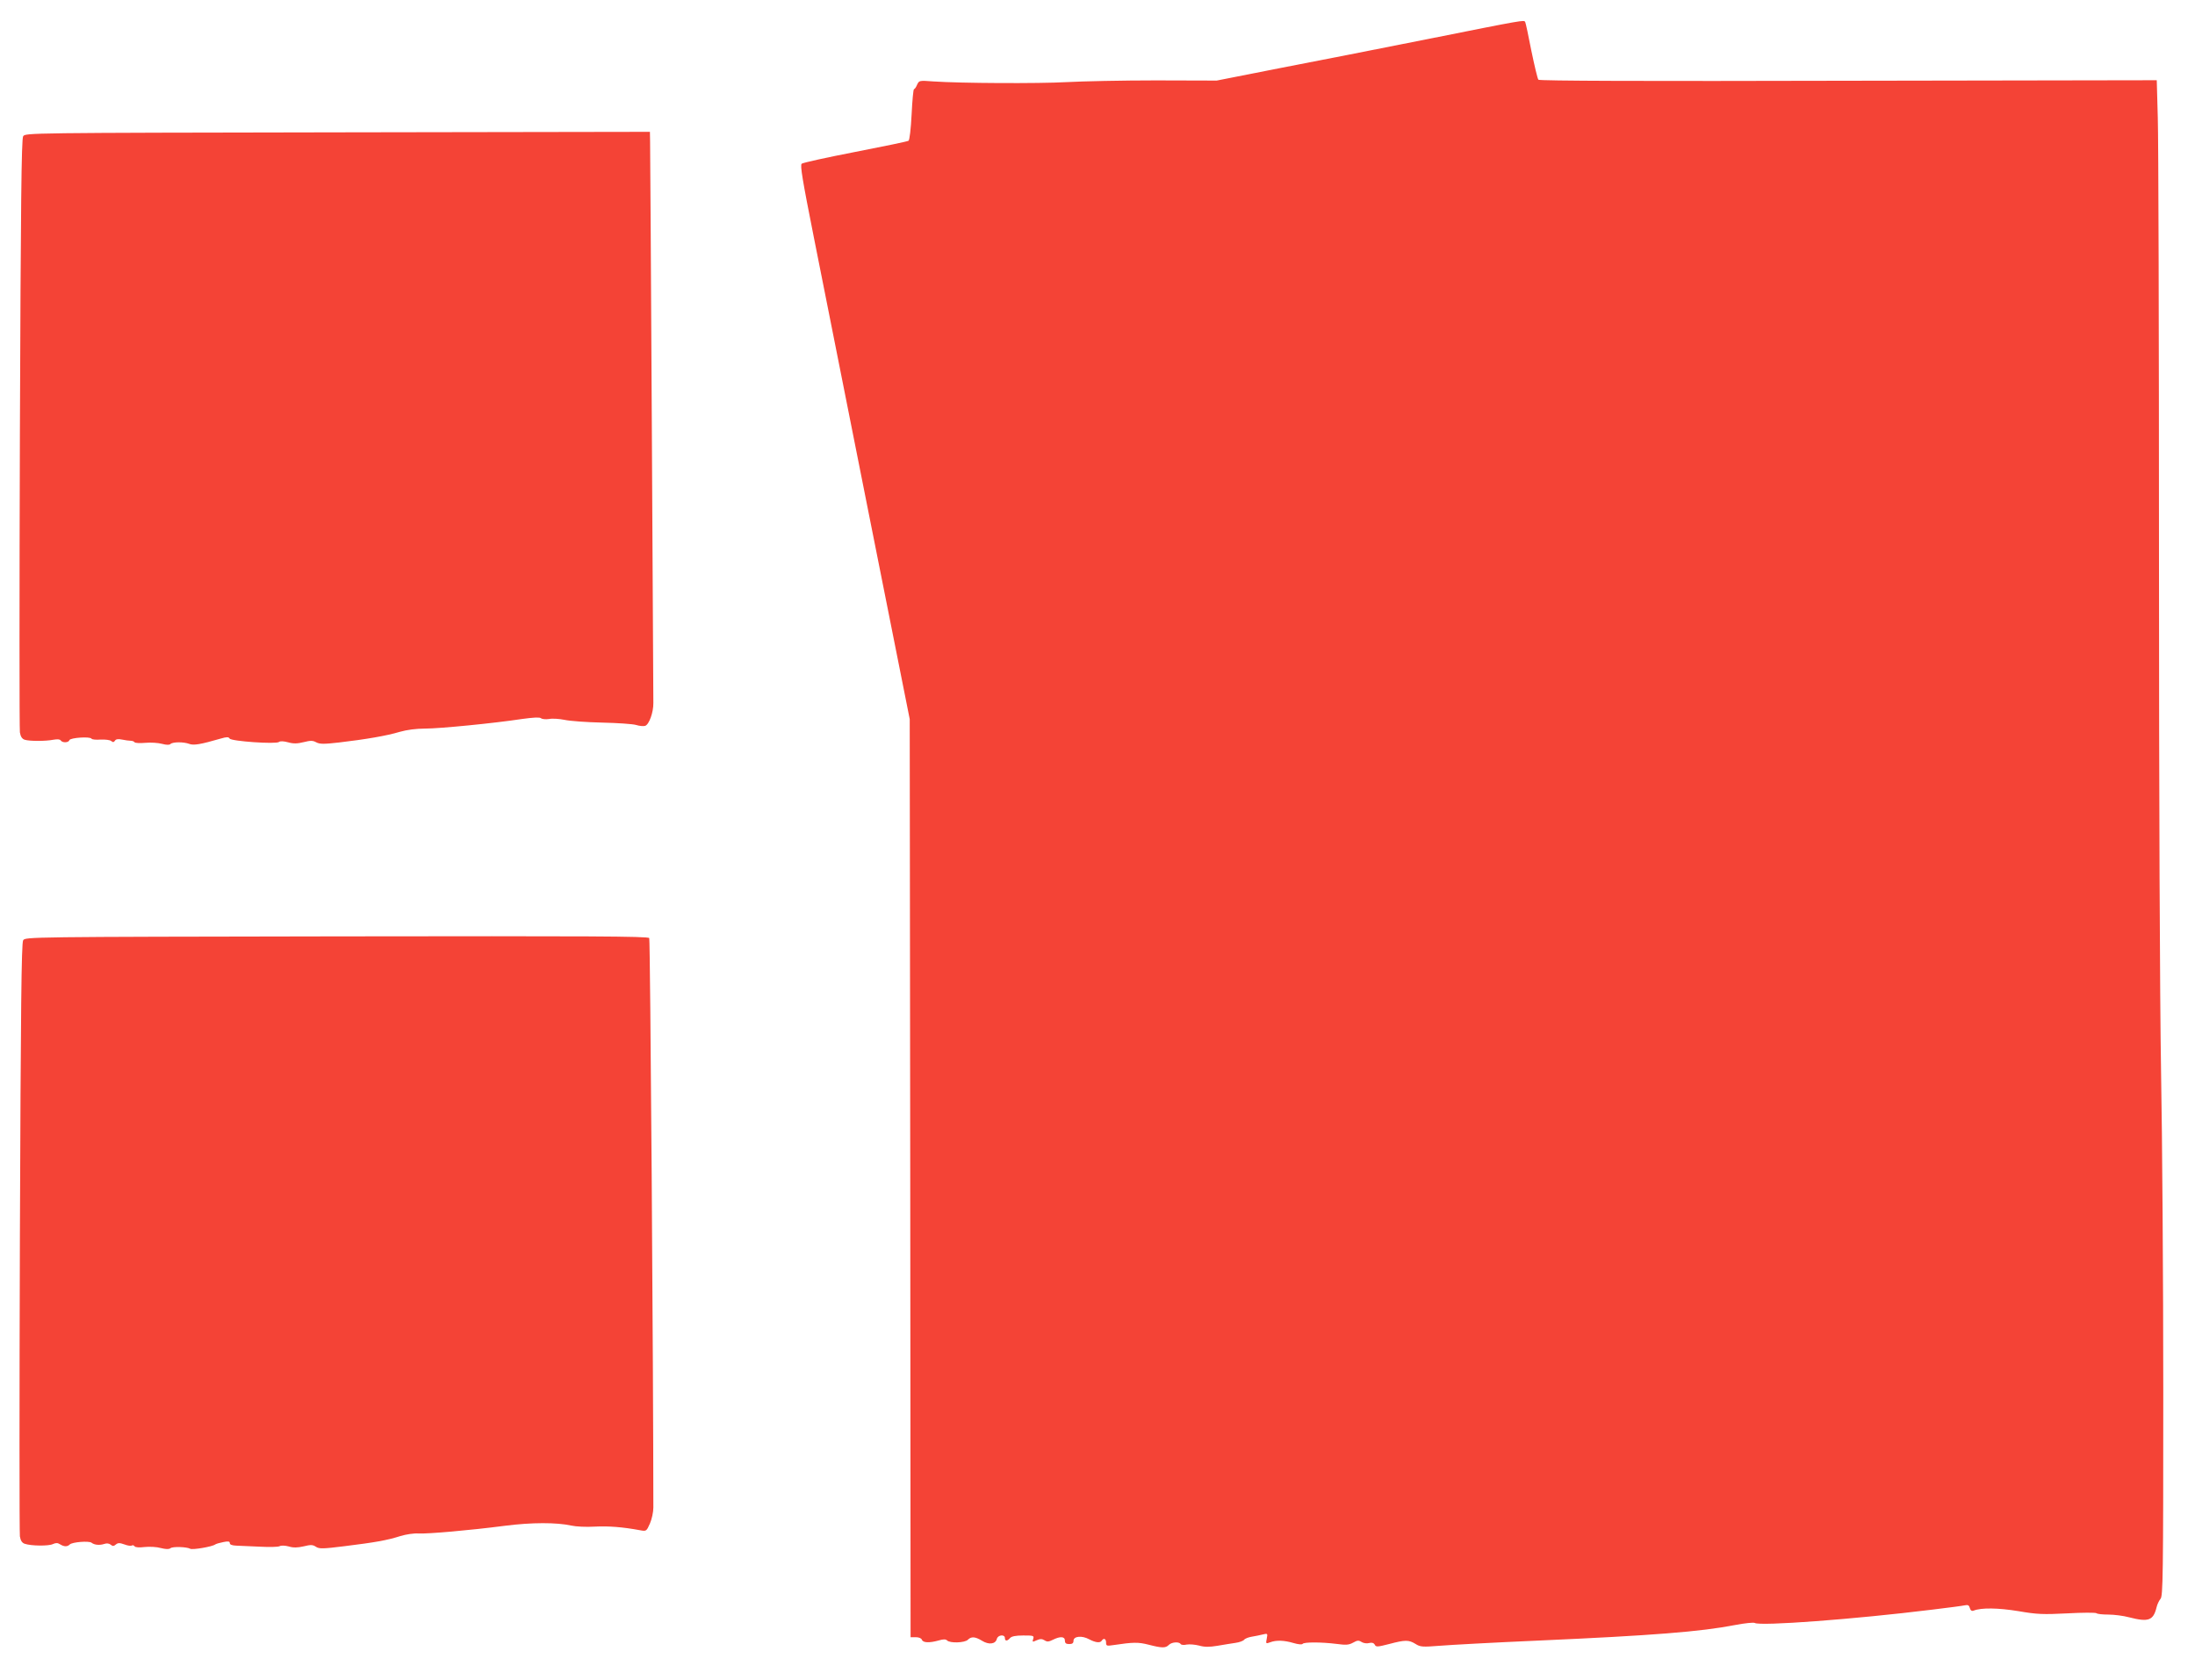
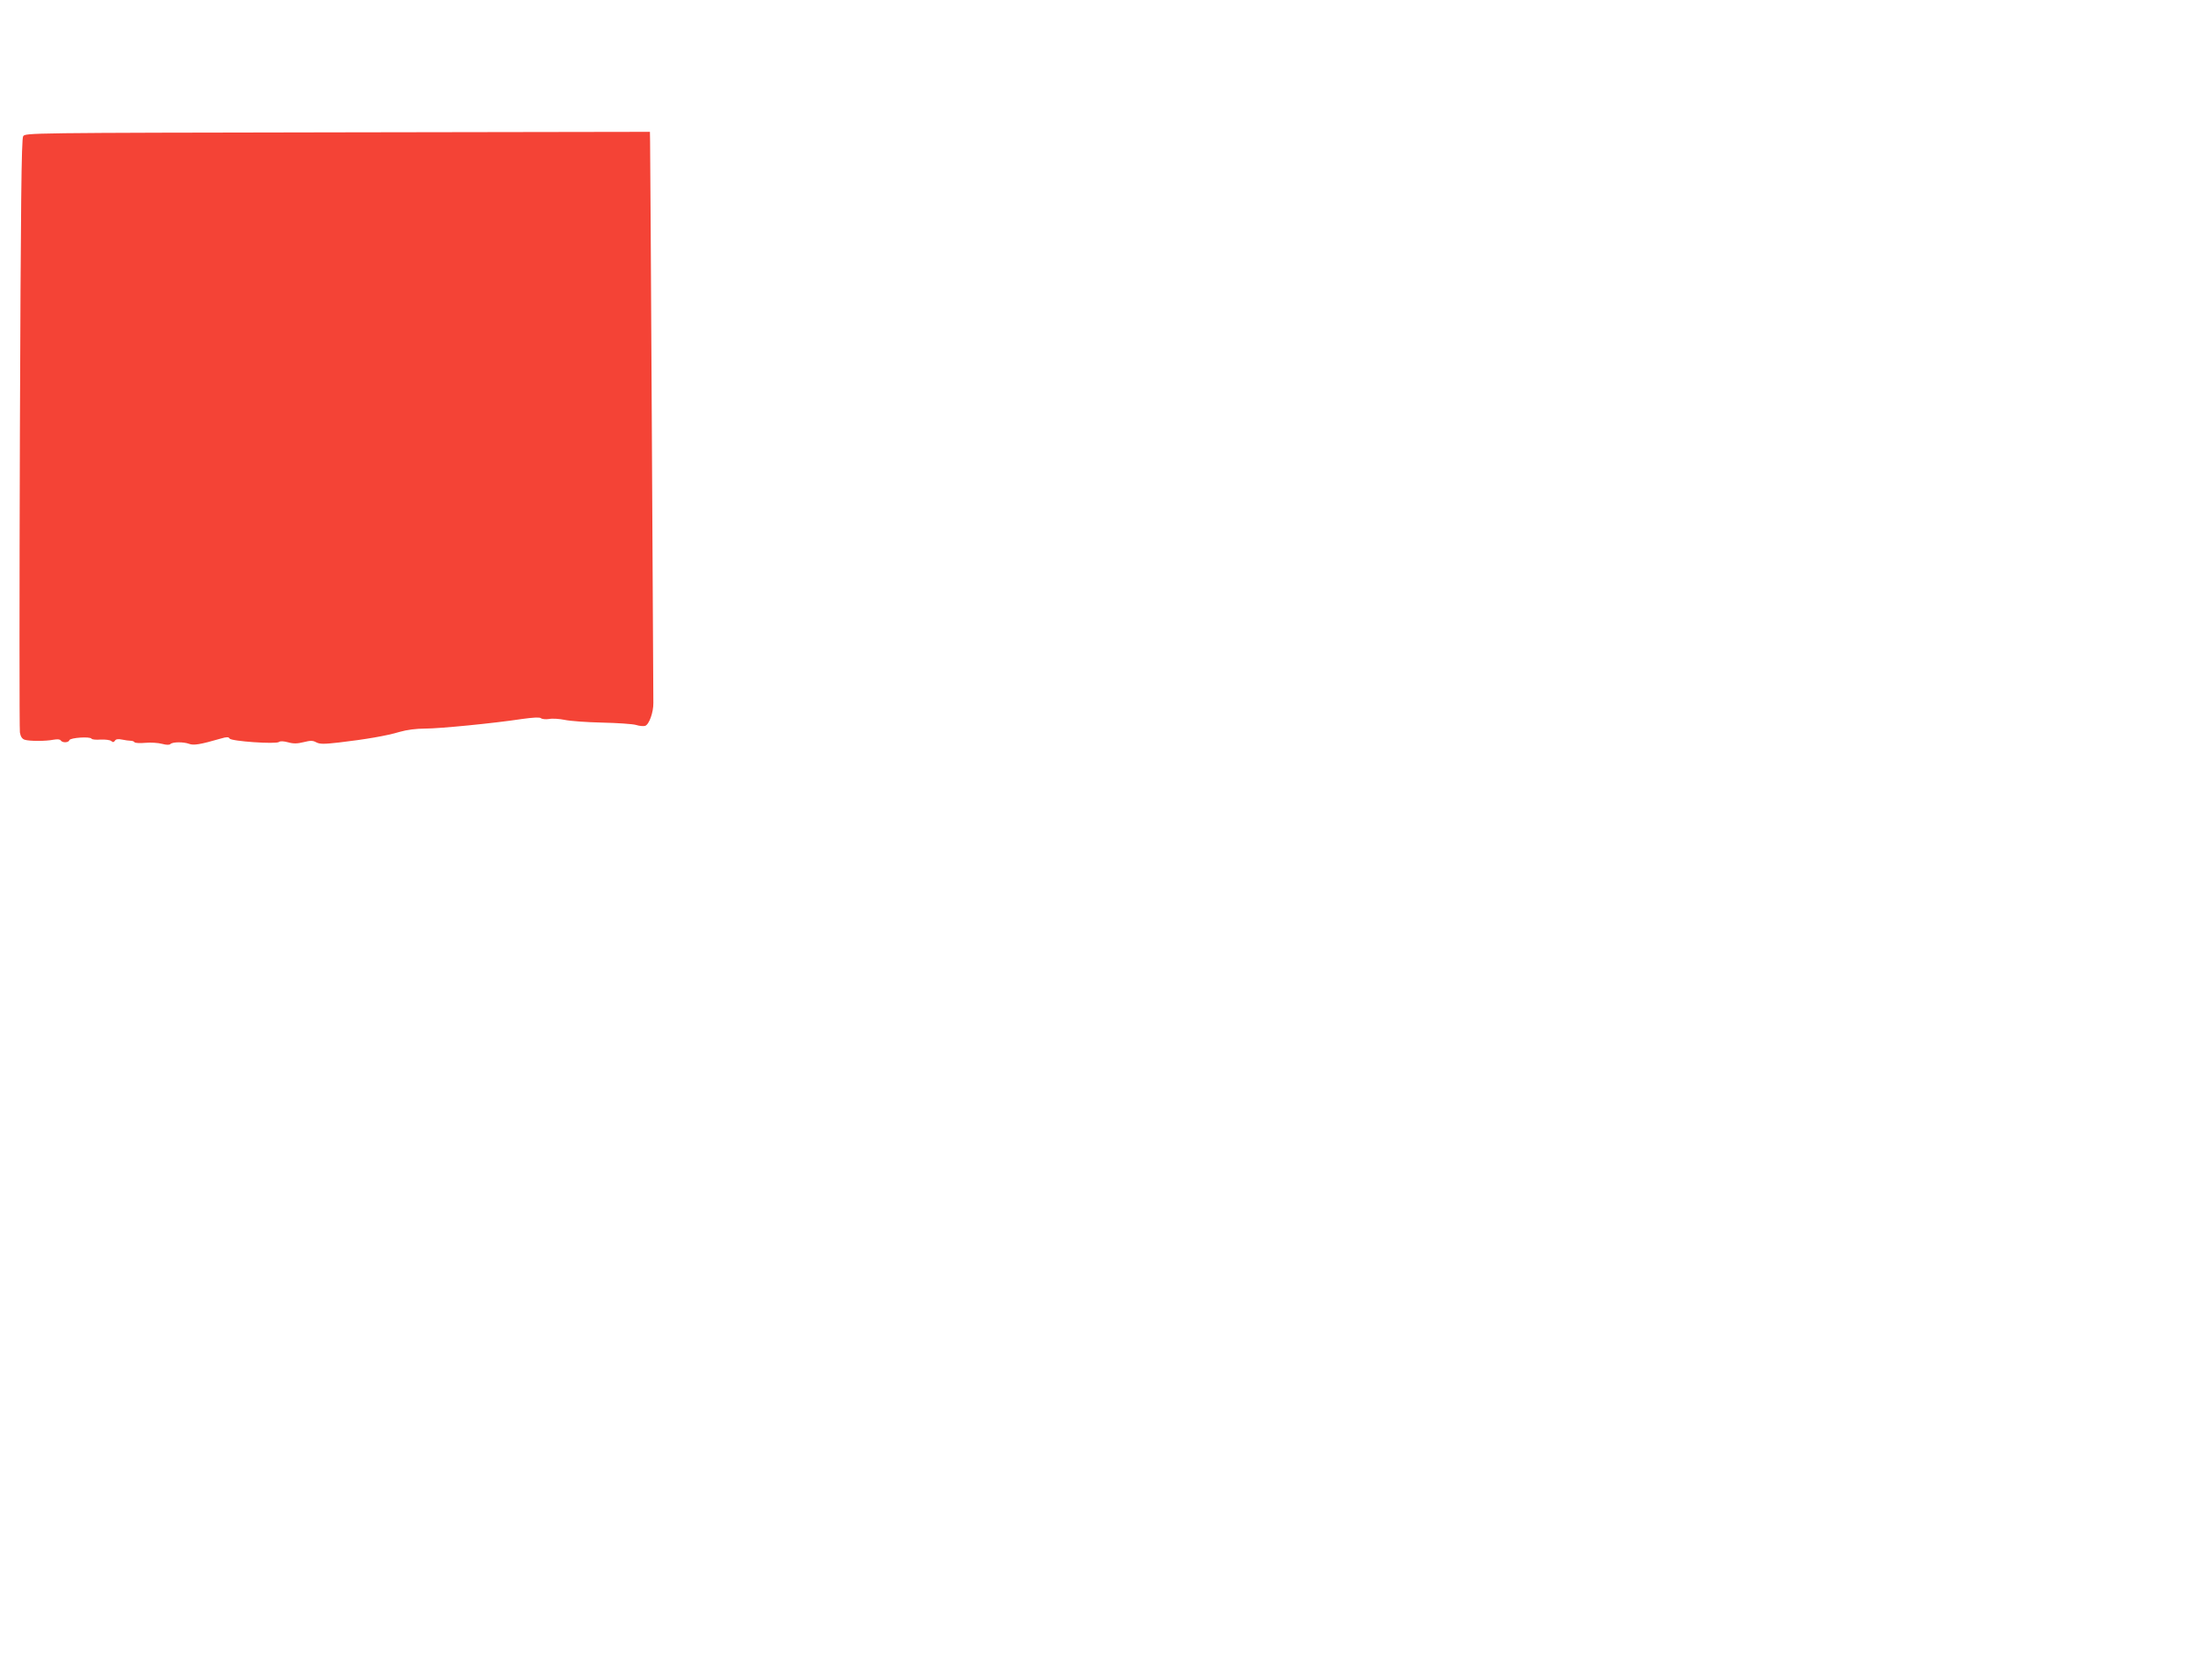
<svg xmlns="http://www.w3.org/2000/svg" version="1.0" width="1280pt" height="980pt" viewBox="0 0 1280 980" preserveAspectRatio="xMidYMid meet">
  <g transform="translate(0,980) scale(0.1,-0.1)" fill="#f44336" stroke="none">
-     <path d="M8335 9574 c-286 -57 -682 -135 -880 -173 l-360 -71 -355 1 c-195 0 -429 -5 -520 -10 -163 -9 -617 -7 -777 4 -82 6 -83 6 -95 -19 -6 -15 -14 -26 -18 -26 -4 0 -10 -66 -14 -147 -4 -83 -12 -151 -18 -154 -5 -4 -145 -33 -310 -65 -165 -32 -306 -63 -313 -69 -10 -8 4 -93 71 -430 46 -231 190 -958 321 -1615 l238 -1195 3 -2678 2 -2677 30 0 c18 0 33 -6 36 -15 7 -18 44 -19 98 -4 27 8 41 8 49 0 17 -17 103 -14 121 4 20 20 42 19 83 -6 39 -24 78 -20 86 11 6 24 47 28 47 5 0 -19 14 -19 30 0 9 10 32 15 77 15 60 0 64 -1 58 -20 -6 -19 -4 -19 20 -8 21 9 31 9 46 0 15 -10 25 -9 49 3 42 21 70 20 70 -5 0 -15 7 -20 25 -20 18 0 25 5 25 19 0 27 49 32 91 9 38 -20 65 -23 74 -8 11 17 25 11 25 -11 0 -20 4 -21 43 -15 114 17 145 18 206 2 78 -20 98 -20 117 -1 17 17 60 20 69 5 3 -5 19 -7 35 -3 17 3 49 0 73 -6 31 -9 59 -9 107 -1 36 6 83 14 105 17 22 3 44 11 50 18 5 7 26 15 45 18 19 3 48 9 64 13 28 7 29 6 23 -24 -6 -30 -5 -31 19 -22 36 14 83 12 137 -4 27 -8 49 -10 53 -5 7 11 108 11 197 0 57 -8 73 -6 97 7 25 14 33 15 50 4 11 -7 31 -10 44 -6 16 4 27 1 33 -10 7 -14 16 -13 83 4 94 25 115 25 154 1 28 -18 41 -19 141 -11 61 5 317 19 570 30 675 30 952 52 1153 91 57 11 108 16 115 12 31 -19 576 21 1037 78 91 11 175 22 188 25 18 4 25 0 29 -16 4 -14 11 -19 22 -15 45 18 144 16 261 -3 110 -19 144 -20 285 -13 88 5 165 5 170 1 6 -5 37 -8 70 -8 33 0 88 -7 121 -16 113 -29 141 -19 160 59 4 17 14 38 23 49 14 16 16 127 16 1205 0 652 -6 1497 -13 1876 -7 428 -12 1572 -12 3015 0 1279 -3 2423 -7 2544 l-6 218 -1798 -3 c-1190 -3 -1801 -1 -1808 6 -5 6 -23 82 -41 169 -17 88 -33 163 -36 168 -8 12 -3 13 -559 -98z" />
    <path d="M135 9005 c-10 -16 -14 -394 -19 -1730 -3 -940 -3 -1726 0 -1747 4 -25 13 -38 28 -43 28 -9 122 -9 167 0 23 4 39 3 43 -4 10 -15 46 -14 51 2 6 14 121 22 129 8 3 -5 27 -7 53 -5 26 1 53 -2 61 -8 10 -9 16 -8 22 1 5 9 18 12 41 7 19 -4 42 -7 51 -7 10 0 20 -4 23 -9 3 -4 31 -6 63 -3 31 3 75 0 97 -6 26 -7 43 -7 49 -1 13 13 77 13 109 1 26 -10 64 -4 185 31 34 10 45 10 51 0 9 -16 271 -34 288 -20 7 6 27 5 53 -2 32 -9 54 -8 91 1 40 10 53 10 73 -1 21 -11 45 -11 133 -1 154 18 278 39 354 62 42 12 96 19 147 19 86 0 401 31 566 56 65 9 102 11 110 5 7 -6 28 -8 48 -5 19 4 60 1 90 -5 31 -7 129 -14 219 -16 90 -2 180 -8 199 -14 19 -6 42 -8 52 -5 23 7 49 79 48 134 0 25 -4 758 -9 1630 -5 872 -9 1611 -10 1643 l-1 58 -1821 -3 c-1809 -3 -1822 -3 -1834 -23z" />
-     <path d="M135 4315 c-10 -16 -14 -394 -19 -1730 -3 -940 -3 -1726 0 -1747 4 -25 13 -38 28 -43 37 -13 140 -14 164 -2 18 8 28 8 42 -1 24 -15 43 -15 57 -1 14 14 112 22 127 10 16 -13 47 -16 74 -7 14 5 29 3 37 -4 12 -10 18 -10 31 1 12 10 22 10 50 0 18 -7 38 -10 43 -6 5 3 12 1 16 -5 4 -6 27 -8 58 -4 29 3 71 1 95 -6 29 -7 47 -8 56 -1 12 11 96 8 115 -3 12 -8 130 12 146 25 6 4 27 10 48 14 28 6 37 4 37 -6 0 -9 13 -14 38 -15 20 -1 82 -4 137 -6 55 -3 107 -2 116 3 9 5 32 4 54 -2 26 -8 51 -7 86 1 41 10 53 10 72 -3 19 -12 39 -12 167 4 177 22 247 34 325 59 33 10 80 17 105 15 54 -3 297 18 505 45 156 20 301 20 387 1 26 -6 87 -9 136 -6 80 4 161 -2 264 -21 37 -7 38 -6 58 39 11 25 20 67 20 93 0 769 -18 3313 -24 3322 -6 11 -350 12 -1823 10 -1803 -3 -1816 -3 -1828 -23z" />
  </g>
</svg>